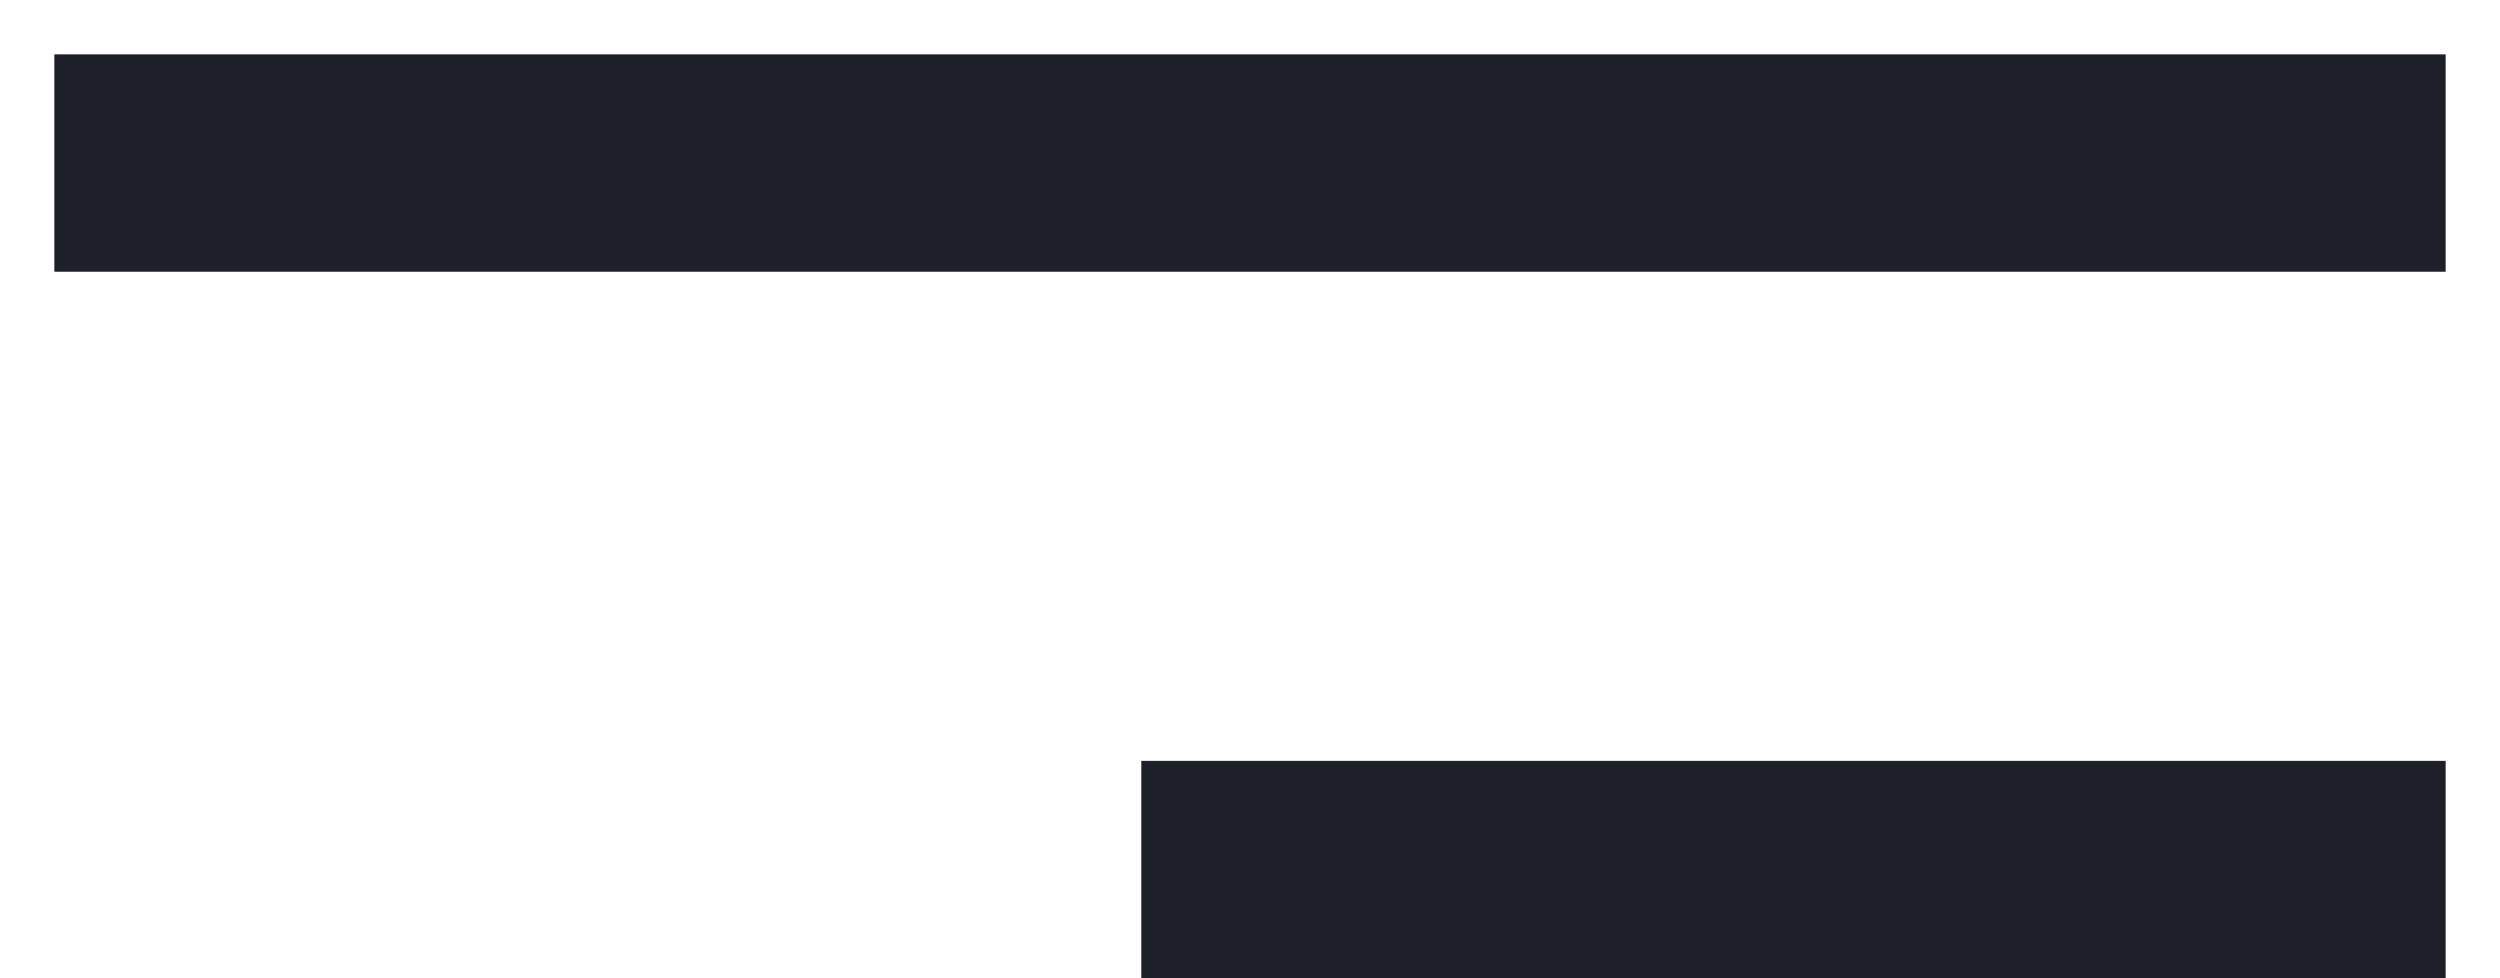
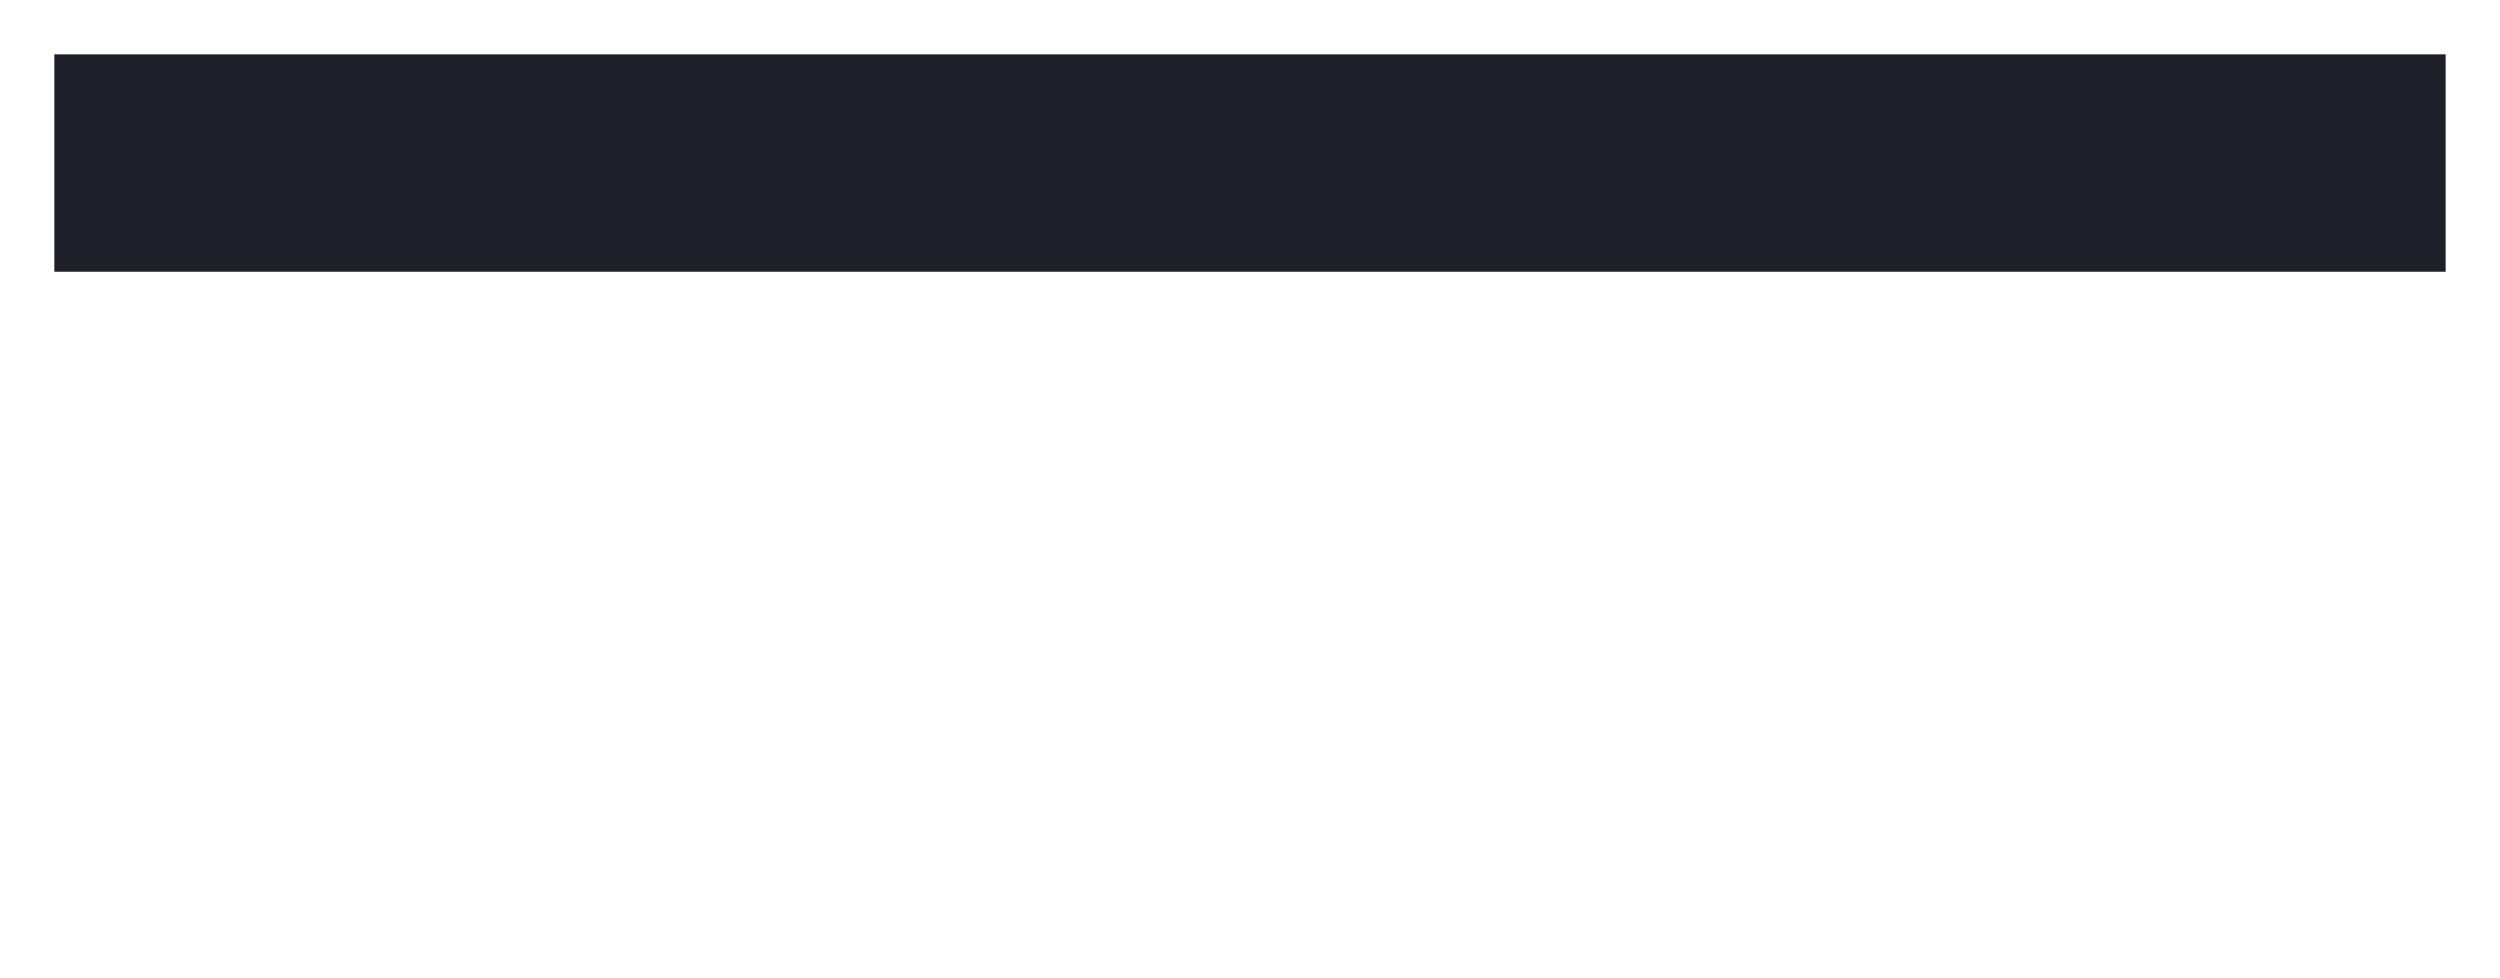
<svg xmlns="http://www.w3.org/2000/svg" width="23" height="9" viewBox="0 0 23 9" version="1.1">
  <g id="Symbols" stroke="none" stroke-width="1" fill="none" fill-rule="evenodd" stroke-linecap="square">
    <g id="Menu-@-375" transform="translate(-19 -45)" stroke="#1D2028" stroke-width="2">
      <g id="Group" transform="translate(20 46)">
        <path id="Line-3" d="M.5.5h20" />
-         <path id="Line-3-Copy" d="M10.5 7h10" />
      </g>
    </g>
  </g>
</svg>